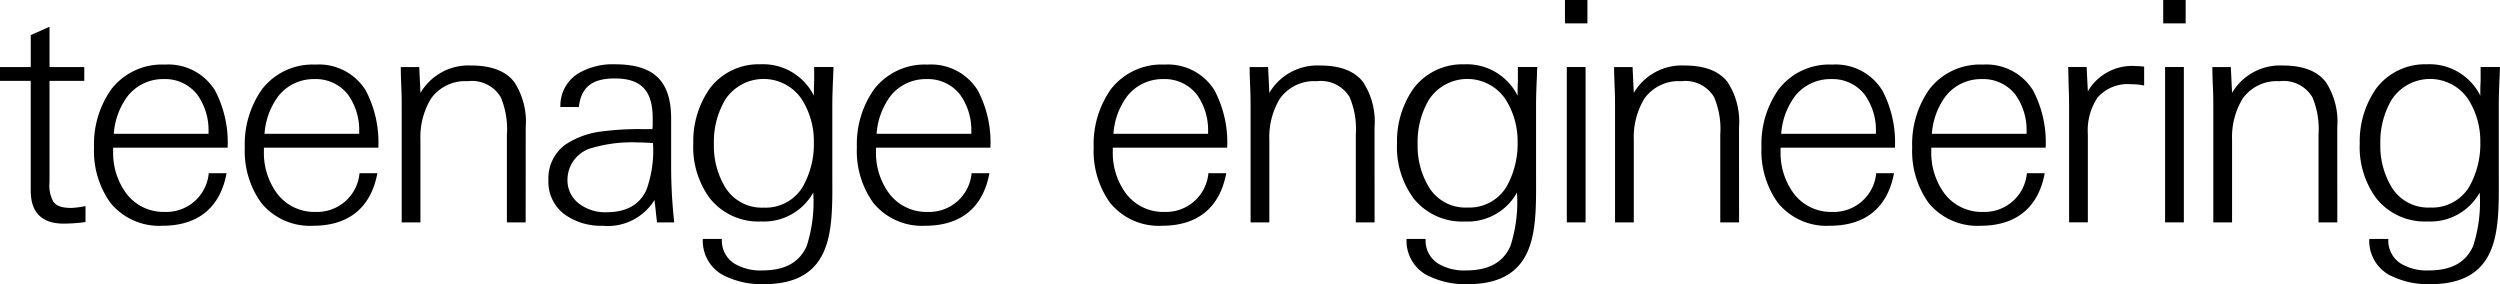
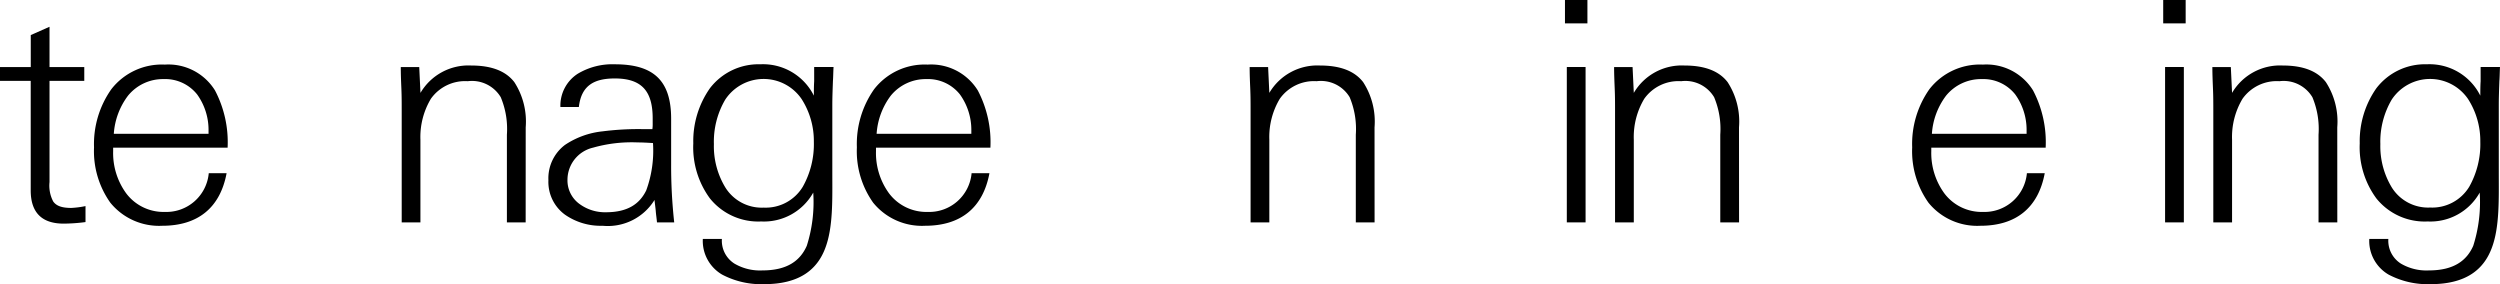
<svg xmlns="http://www.w3.org/2000/svg" width="227.58" height="25.871" viewBox="0 0 227.58 25.871">
  <defs>
    <clipPath id="a">
      <rect width="227.58" height="25.872" transform="translate(0 0)" />
    </clipPath>
  </defs>
  <g clip-path="url(#a)">
    <path d="M7.784,20.216a15.817,15.817,0,0,1-1.988.141c-1.988,0-3-1.009-3-3.025V7.364H0V6.105H2.8V3.193l1.708-.756V6.105H7.672V7.364H4.508v9.212a3.091,3.091,0,0,0,.336,1.764c.28.393.756.588,1.652.588a8.146,8.146,0,0,0,1.288-.168Z" />
    <path d="M20.72,13.441H10.3v.336a6.222,6.222,0,0,0,1.176,3.807,4.25,4.25,0,0,0,3.528,1.708,3.877,3.877,0,0,0,4-3.528h1.624c-.588,3.164-2.632,4.788-5.852,4.788a5.715,5.715,0,0,1-4.732-2.1,8.094,8.094,0,0,1-1.484-5.04A8.653,8.653,0,0,1,10.136,8.12a5.818,5.818,0,0,1,4.872-2.24,4.991,4.991,0,0,1,4.564,2.353,10.137,10.137,0,0,1,1.148,5.208M18.984,12.18V11.9A5.525,5.525,0,0,0,17.948,8.6,3.708,3.708,0,0,0,14.9,7.2a4.1,4.1,0,0,0-3.248,1.511A6.476,6.476,0,0,0,10.36,12.18Z" />
-     <path d="M34.44,13.441H24.024v.336A6.222,6.222,0,0,0,25.2,17.584a4.25,4.25,0,0,0,3.528,1.708,3.877,3.877,0,0,0,4-3.528h1.624c-.588,3.164-2.632,4.788-5.852,4.788a5.715,5.715,0,0,1-4.732-2.1,8.094,8.094,0,0,1-1.484-5.04A8.653,8.653,0,0,1,23.856,8.12a5.818,5.818,0,0,1,4.872-2.24,4.991,4.991,0,0,1,4.564,2.353,10.137,10.137,0,0,1,1.148,5.208M32.7,12.18V11.9A5.525,5.525,0,0,0,31.668,8.6a3.708,3.708,0,0,0-3.052-1.4,4.1,4.1,0,0,0-3.248,1.511A6.476,6.476,0,0,0,24.08,12.18Z" />
    <path d="M47.852,20.244H46.144V12.265a7.493,7.493,0,0,0-.56-3.417,3.052,3.052,0,0,0-3-1.456,3.817,3.817,0,0,0-3.36,1.6,6.775,6.775,0,0,0-.952,3.724v7.532H36.568V10.108c0-.672,0-1.343-.028-2.016-.028-.644-.056-1.316-.056-1.988h1.68l.112,2.352A5.064,5.064,0,0,1,42.9,5.964c1.9,0,3.164.532,3.92,1.512a6.6,6.6,0,0,1,1.036,4.116Z" />
    <path d="M61.375,20.245H59.807c-.028-.336-.084-.672-.112-1.037-.028-.335-.084-.671-.112-1.007a4.994,4.994,0,0,1-4.732,2.351,5.672,5.672,0,0,1-3.416-1.008,3.686,3.686,0,0,1-1.512-3.135,3.809,3.809,0,0,1,1.512-3.22,7.541,7.541,0,0,1,3.416-1.232,25.776,25.776,0,0,1,3.808-.2h.728a3.043,3.043,0,0,0,.028-.5v-.475c0-2.437-.952-3.64-3.444-3.64-1.82,0-3.052.588-3.276,2.6h-1.68A3.453,3.453,0,0,1,52.583,6.72a6.123,6.123,0,0,1,3.388-.867c3.5,0,5.124,1.456,5.124,4.956v4.2a46.88,46.88,0,0,0,.28,5.237m-1.932-7.224c-.476-.028-.924-.057-1.4-.057a12.875,12.875,0,0,0-4.06.477,3.006,3.006,0,0,0-2.324,2.912,2.643,2.643,0,0,0,1.092,2.212,3.918,3.918,0,0,0,2.408.756c2.016,0,3.08-.784,3.668-1.988a10.533,10.533,0,0,0,.616-4.312" />
    <path d="M74.115,6.1h1.764c-.028.476-.028.924-.056,1.288-.028.784-.056,1.484-.056,2.156v6.131c0,2.465.084,5.013-.644,6.917-.728,1.932-2.324,3.276-5.572,3.276A7.647,7.647,0,0,1,65.743,25a3.548,3.548,0,0,1-1.764-3.248h1.736A2.465,2.465,0,0,0,66.863,24a4.592,4.592,0,0,0,2.548.616c2.268,0,3.444-.9,4.032-2.24a13.087,13.087,0,0,0,.588-4.844A5.139,5.139,0,0,1,69.3,20.16a5.645,5.645,0,0,1-4.676-2.1,7.854,7.854,0,0,1-1.512-5.012,8.368,8.368,0,0,1,1.512-5.012,5.569,5.569,0,0,1,4.592-2.184,5.171,5.171,0,0,1,4.872,2.856c0-.42,0-.868.028-1.316Zm-.028,6.8a7.082,7.082,0,0,0-1.12-3.892,4.186,4.186,0,0,0-6.944.056,7.565,7.565,0,0,0-1.036,4.06,7.226,7.226,0,0,0,1.064,3.976A3.9,3.9,0,0,0,69.523,18.9,3.943,3.943,0,0,0,73.079,17a7.911,7.911,0,0,0,1.008-4.088" />
    <path d="M90.159,13.441H79.743v.336a6.222,6.222,0,0,0,1.176,3.807,4.25,4.25,0,0,0,3.528,1.708,3.877,3.877,0,0,0,4-3.528h1.624c-.588,3.164-2.632,4.788-5.852,4.788a5.715,5.715,0,0,1-4.732-2.1,8.094,8.094,0,0,1-1.484-5.04A8.653,8.653,0,0,1,79.575,8.12a5.818,5.818,0,0,1,4.872-2.24,4.991,4.991,0,0,1,4.564,2.353,10.137,10.137,0,0,1,1.148,5.208M88.423,12.18V11.9A5.525,5.525,0,0,0,87.387,8.6a3.708,3.708,0,0,0-3.052-1.4,4.1,4.1,0,0,0-3.248,1.511A6.476,6.476,0,0,0,79.8,12.18Z" />
-     <path d="M111.718,13.441H101.3v.336a6.222,6.222,0,0,0,1.176,3.807,4.25,4.25,0,0,0,3.528,1.708,3.877,3.877,0,0,0,4-3.528h1.624c-.588,3.164-2.632,4.788-5.852,4.788a5.715,5.715,0,0,1-4.732-2.1,8.094,8.094,0,0,1-1.484-5.04,8.653,8.653,0,0,1,1.568-5.292,5.818,5.818,0,0,1,4.872-2.24,4.991,4.991,0,0,1,4.564,2.353,10.137,10.137,0,0,1,1.148,5.208m-1.736-1.261V11.9A5.525,5.525,0,0,0,108.946,8.6a3.708,3.708,0,0,0-3.052-1.4,4.1,4.1,0,0,0-3.248,1.511,6.476,6.476,0,0,0-1.288,3.472Z" />
    <path d="M125.131,20.244h-1.709V12.265a7.493,7.493,0,0,0-.56-3.417,3.05,3.05,0,0,0-3-1.456,3.818,3.818,0,0,0-3.36,1.6,6.775,6.775,0,0,0-.952,3.724v7.532h-1.707V10.108c0-.672,0-1.343-.029-2.016-.027-.644-.056-1.316-.056-1.988h1.681l.111,2.352a5.065,5.065,0,0,1,4.62-2.492c1.9,0,3.164.532,3.92,1.512a6.6,6.6,0,0,1,1.037,4.116Z" />
-     <path d="M138.177,6.1h1.764c-.027.476-.027.924-.055,1.288-.029.784-.056,1.484-.056,2.156v6.131c0,2.465.084,5.013-.645,6.917-.727,1.932-2.323,3.276-5.571,3.276A7.644,7.644,0,0,1,129.806,25a3.546,3.546,0,0,1-1.764-3.248h1.736A2.467,2.467,0,0,0,130.925,24a4.6,4.6,0,0,0,2.549.616c2.268,0,3.444-.9,4.031-2.24a13.066,13.066,0,0,0,.588-4.844,5.136,5.136,0,0,1-4.731,2.632,5.648,5.648,0,0,1-4.677-2.1,7.86,7.86,0,0,1-1.512-5.012,8.368,8.368,0,0,1,1.512-5.012,5.572,5.572,0,0,1,4.593-2.184,5.171,5.171,0,0,1,4.872,2.856c0-.42,0-.868.027-1.316Zm-.027,6.8a7.082,7.082,0,0,0-1.12-3.892,4.186,4.186,0,0,0-6.944.056,7.556,7.556,0,0,0-1.036,4.06,7.226,7.226,0,0,0,1.064,3.976,3.9,3.9,0,0,0,3.472,1.792,3.945,3.945,0,0,0,3.556-1.9,7.921,7.921,0,0,0,1.008-4.088" />
    <path d="M144.506,2.128h-2.044V0h2.044Zm-.168,18.116H142.63V6.1h1.708Z" />
    <path d="M158.311,20.244H156.6V12.265a7.493,7.493,0,0,0-.56-3.417,3.051,3.051,0,0,0-3-1.456,3.817,3.817,0,0,0-3.36,1.6,6.775,6.775,0,0,0-.952,3.724v7.532h-1.707V10.108c0-.672,0-1.343-.03-2.016-.026-.644-.056-1.316-.056-1.988h1.681l.112,2.352a5.064,5.064,0,0,1,4.62-2.492c1.9,0,3.164.532,3.919,1.512a6.592,6.592,0,0,1,1.038,4.116Z" />
-     <path d="M172.505,13.441H162.09v.336a6.222,6.222,0,0,0,1.176,3.807,4.247,4.247,0,0,0,3.528,1.708,3.877,3.877,0,0,0,4-3.528h1.623c-.588,3.164-2.631,4.788-5.851,4.788a5.719,5.719,0,0,1-4.733-2.1,8.106,8.106,0,0,1-1.483-5.04,8.647,8.647,0,0,1,1.568-5.292,5.816,5.816,0,0,1,4.872-2.24,4.988,4.988,0,0,1,4.563,2.353,10.137,10.137,0,0,1,1.148,5.208M170.77,12.18V11.9A5.524,5.524,0,0,0,169.734,8.6a3.708,3.708,0,0,0-3.052-1.4,4.1,4.1,0,0,0-3.248,1.511,6.476,6.476,0,0,0-1.288,3.472Z" />
    <path d="M186.225,13.441H175.809v.336a6.222,6.222,0,0,0,1.176,3.807,4.25,4.25,0,0,0,3.528,1.708,3.877,3.877,0,0,0,4-3.528h1.624c-.588,3.164-2.631,4.788-5.852,4.788a5.715,5.715,0,0,1-4.732-2.1,8.093,8.093,0,0,1-1.483-5.04,8.659,8.659,0,0,1,1.567-5.292,5.818,5.818,0,0,1,4.872-2.24,4.993,4.993,0,0,1,4.565,2.353,10.147,10.147,0,0,1,1.147,5.208m-1.736-1.261V11.9A5.525,5.525,0,0,0,183.453,8.6,3.707,3.707,0,0,0,180.4,7.2a4.105,4.105,0,0,0-3.248,1.511,6.476,6.476,0,0,0-1.288,3.472Z" />
-     <path d="M195.186,7.784a5,5,0,0,0-1.148-.112A3.63,3.63,0,0,0,190.93,8.9a5.408,5.408,0,0,0-.869,3.332v8.008h-1.707v-10c0-.7,0-1.372-.028-2.072S188.3,6.8,188.27,6.1h1.679l.112,2.212a4.657,4.657,0,0,1,4.341-2.3,7.378,7.378,0,0,1,.784.056Z" />
    <path d="M198.965,2.128h-2.044V0h2.044ZM198.8,20.244h-1.708V6.1H198.8Z" />
    <path d="M212.77,20.244h-1.709V12.265a7.493,7.493,0,0,0-.56-3.417,3.051,3.051,0,0,0-3-1.456,3.817,3.817,0,0,0-3.36,1.6,6.775,6.775,0,0,0-.952,3.724v7.532h-1.707V10.108c0-.672,0-1.343-.03-2.016-.026-.644-.056-1.316-.056-1.988h1.681l.112,2.352a5.064,5.064,0,0,1,4.62-2.492c1.9,0,3.164.532,3.919,1.512a6.592,6.592,0,0,1,1.038,4.116Z" />
    <path d="M225.816,6.1h1.764c-.027.476-.027.924-.056,1.288-.028.784-.055,1.484-.055,2.156v6.131c0,2.465.084,5.013-.645,6.917-.728,1.932-2.324,3.276-5.572,3.276A7.649,7.649,0,0,1,217.444,25a3.548,3.548,0,0,1-1.764-3.248h1.736A2.465,2.465,0,0,0,218.564,24a4.6,4.6,0,0,0,2.548.616c2.269,0,3.445-.9,4.032-2.24a13.087,13.087,0,0,0,.588-4.844A5.138,5.138,0,0,1,221,20.16a5.645,5.645,0,0,1-4.676-2.1,7.854,7.854,0,0,1-1.512-5.012,8.368,8.368,0,0,1,1.512-5.012,5.569,5.569,0,0,1,4.592-2.184,5.17,5.17,0,0,1,4.872,2.856c0-.42,0-.868.028-1.316Zm-.028,6.8a7.082,7.082,0,0,0-1.12-3.892,4.185,4.185,0,0,0-6.943.056,7.557,7.557,0,0,0-1.037,4.06,7.226,7.226,0,0,0,1.064,3.976,3.9,3.9,0,0,0,3.473,1.792A3.942,3.942,0,0,0,224.78,17a7.911,7.911,0,0,0,1.008-4.088" />
  </g>
</svg>